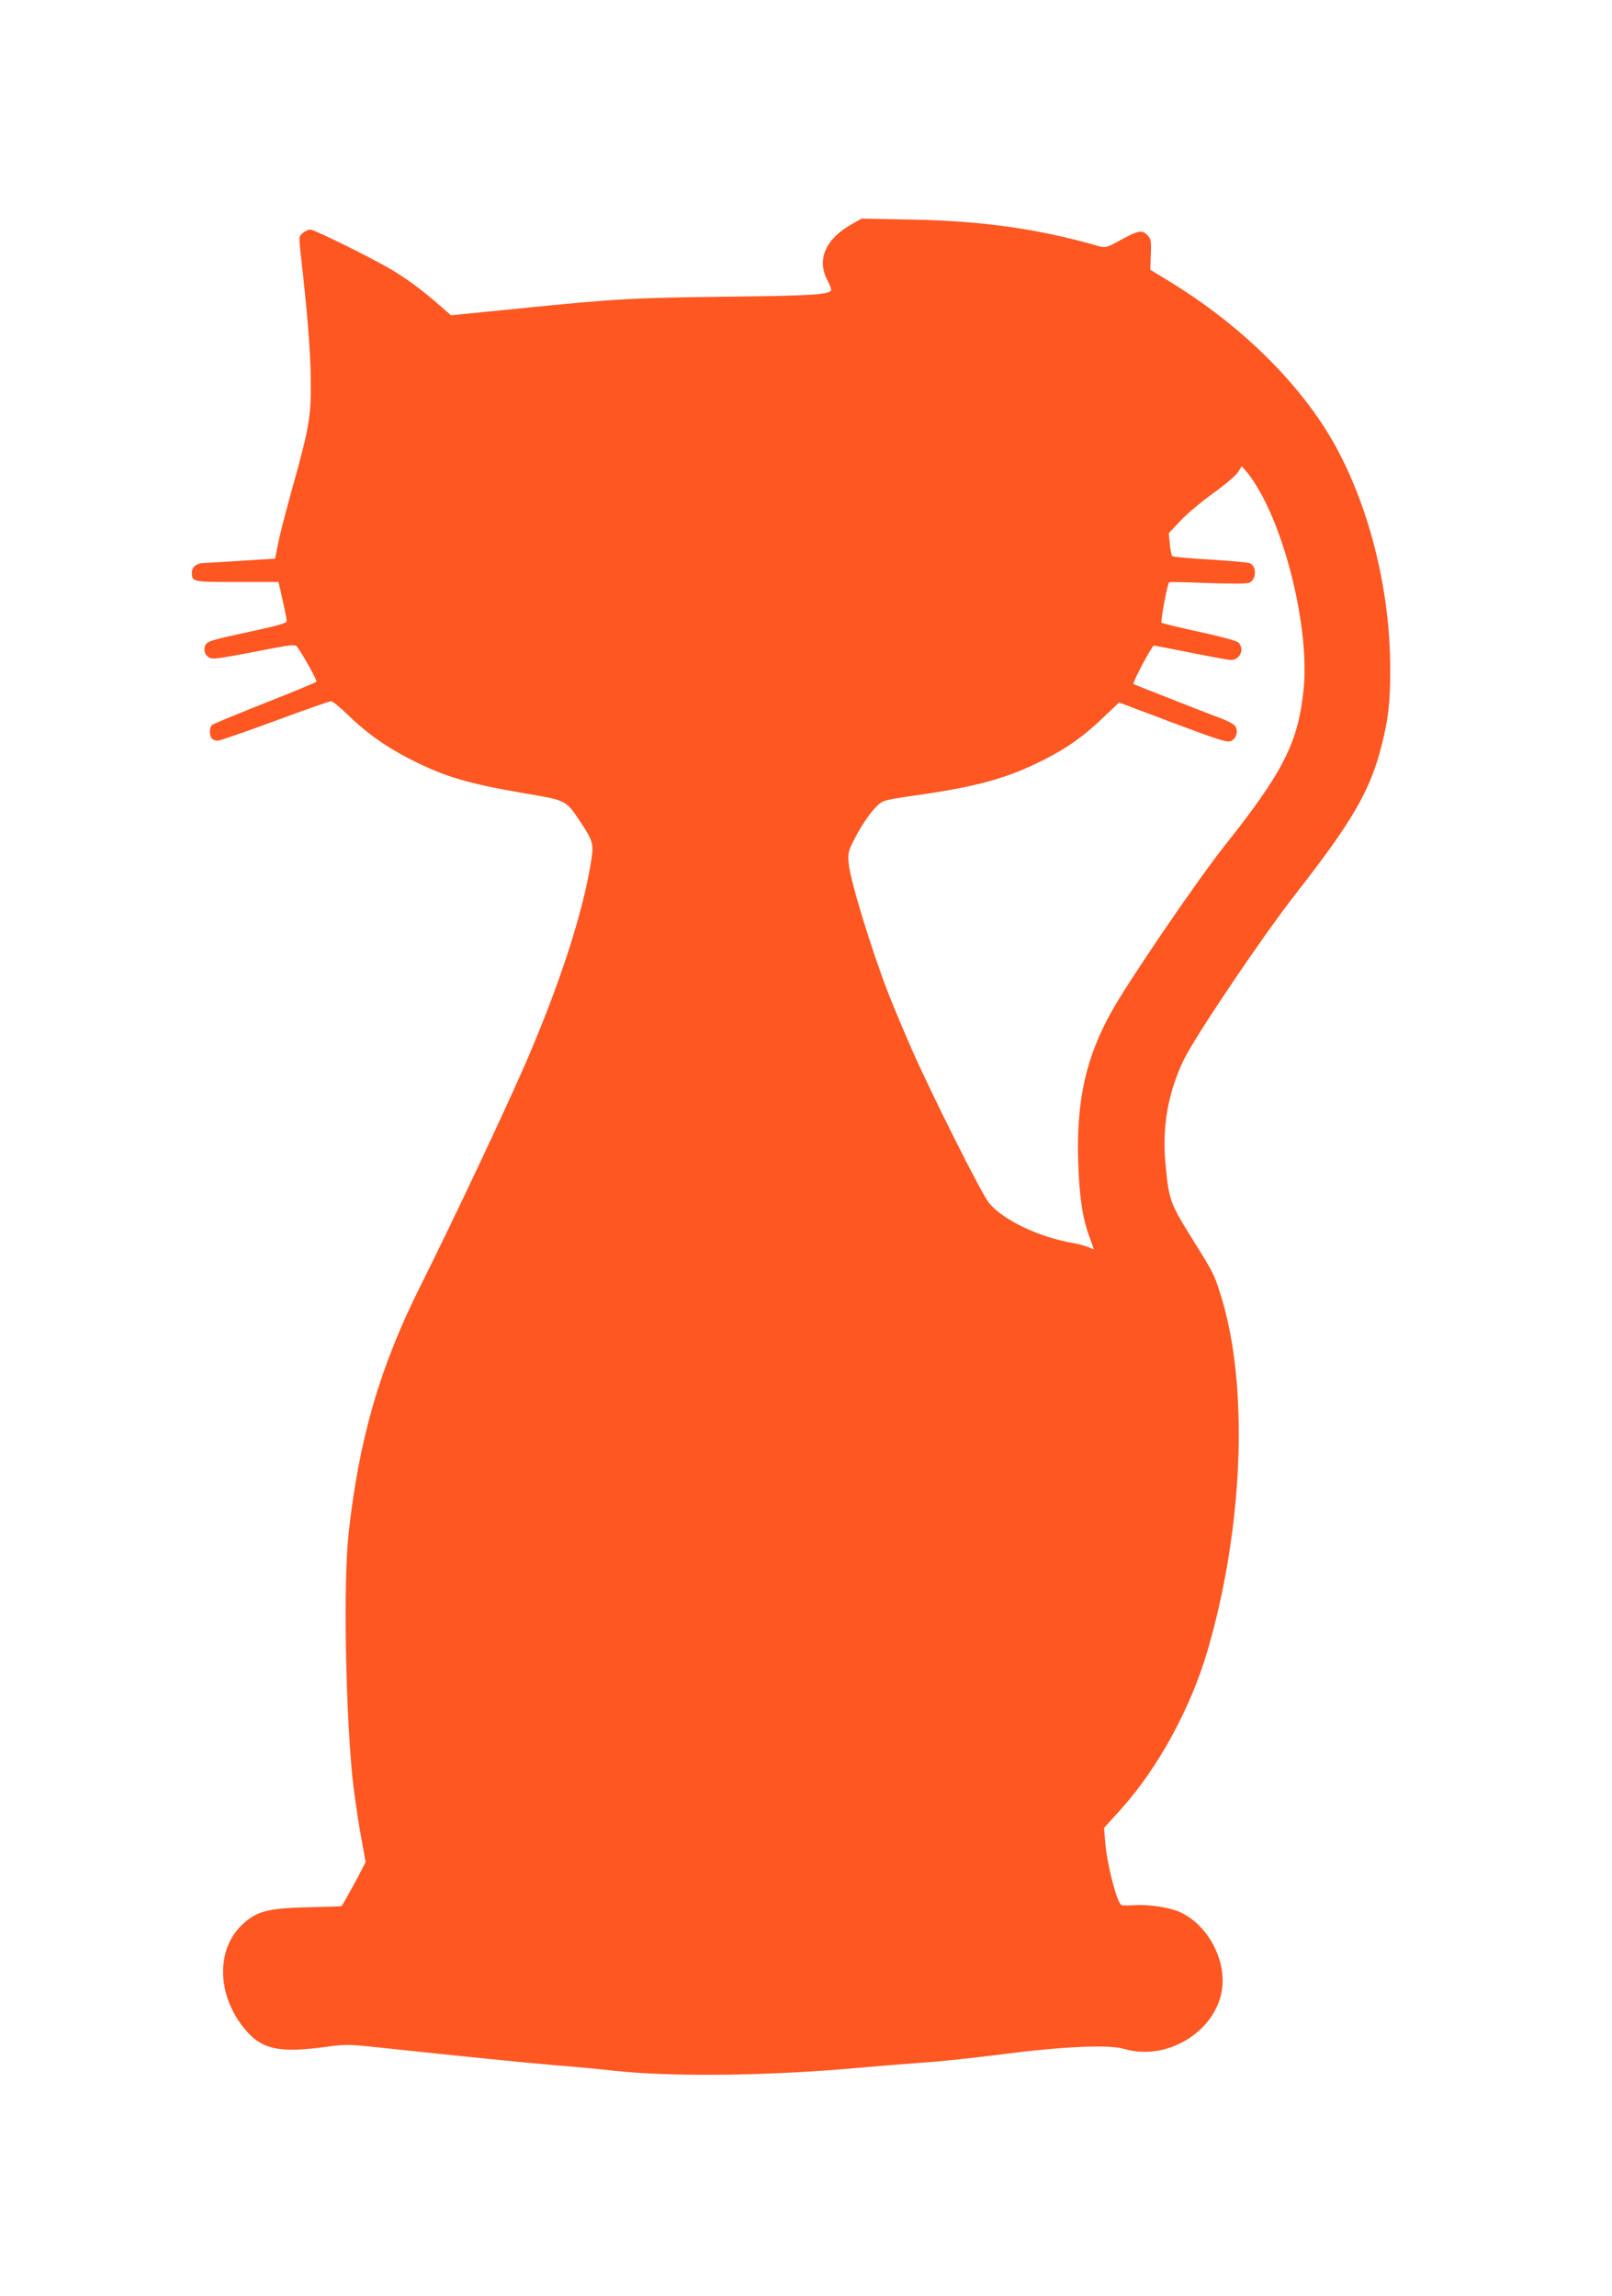
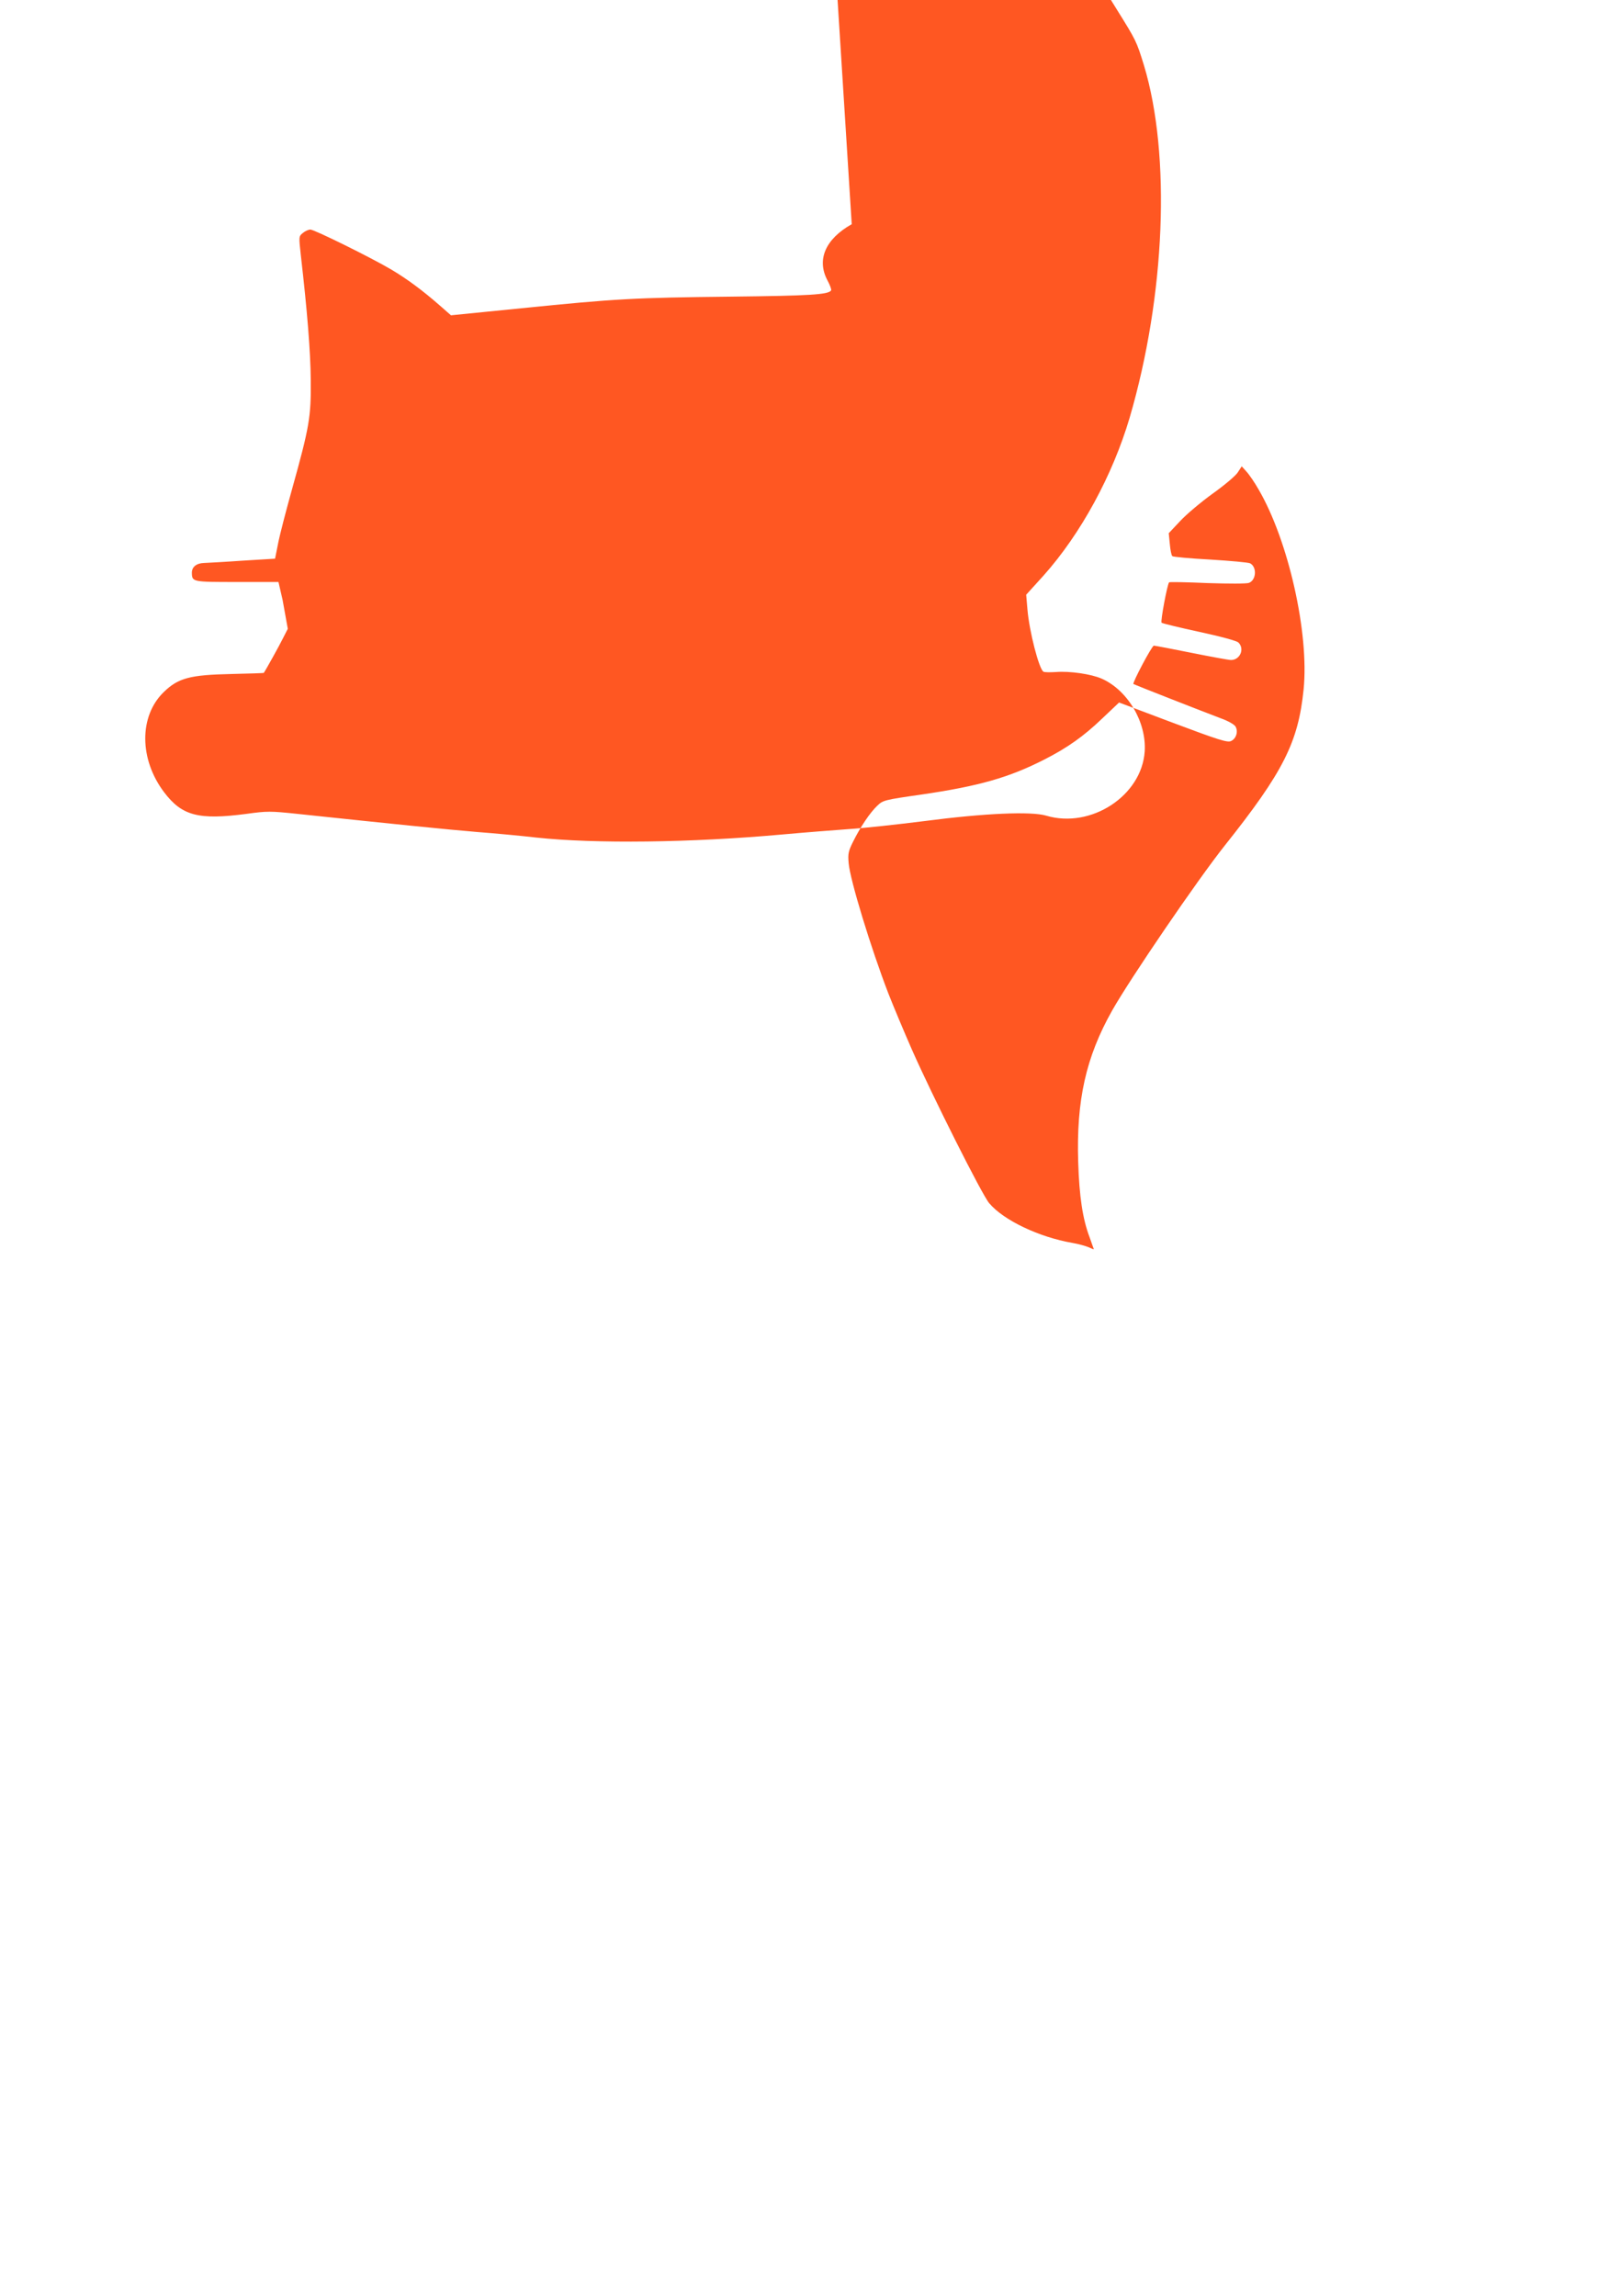
<svg xmlns="http://www.w3.org/2000/svg" version="1.0" width="899pt" height="1280pt" viewBox="0 0 899 1280" preserveAspectRatio="xMidYMid meet">
  <g transform="translate(0,1280) scale(0.1,-0.1)" fill="#ff5722" stroke="none">
-     <path d="M4750 11550 c-147 -83 -197 -198 -135 -314 14 -26 23 -51 20 -55 -14 -24 -120 -30 -560 -35 -538 -6 -635 -11 -1170 -65 l-390 -39 -65 57 c-95 83 -179 145 -266 197 -113 67 -431 224 -453 224 -10 0 -29 -8 -42 -19 -23 -19 -23 -19 -11 -127 35 -304 54 -536 55 -694 2 -204 -7 -259 -105 -610 -33 -118 -68 -253 -77 -300 l-17 -85 -180 -11 c-98 -7 -196 -12 -216 -13 -42 -1 -68 -22 -68 -54 1 -52 2 -52 251 -52 l232 0 23 -100 c12 -55 23 -107 23 -116 1 -13 -38 -25 -196 -59 -214 -46 -244 -55 -255 -73 -15 -23 -8 -57 15 -71 20 -14 43 -11 252 29 216 42 231 44 243 27 32 -43 111 -185 107 -193 -3 -4 -132 -58 -288 -119 -155 -62 -288 -116 -294 -122 -16 -13 -17 -60 -1 -76 7 -7 21 -12 33 -12 11 0 154 50 318 110 163 61 305 110 313 110 9 0 49 -32 88 -70 102 -101 213 -181 346 -249 196 -101 327 -140 649 -195 231 -39 226 -37 307 -157 74 -112 77 -124 58 -237 -46 -276 -165 -645 -342 -1062 -107 -253 -422 -920 -610 -1296 -224 -447 -341 -852 -398 -1376 -29 -267 -18 -947 21 -1355 9 -84 29 -225 45 -314 l29 -161 -26 -51 c-20 -41 -99 -183 -108 -195 -1 -1 -82 -4 -181 -6 -230 -5 -296 -22 -377 -101 -138 -134 -137 -374 2 -558 100 -132 192 -156 459 -121 115 16 134 16 285 0 538 -57 834 -87 1002 -101 105 -8 253 -22 330 -31 326 -35 862 -29 1370 17 121 11 288 24 370 30 83 5 274 26 425 45 337 44 595 55 679 30 249 -74 533 111 549 359 10 163 -95 341 -240 405 -59 26 -179 43 -254 37 -34 -2 -66 -2 -71 2 -25 16 -79 226 -89 347 l-7 82 97 107 c208 233 385 559 480 880 199 680 231 1464 80 1964 -42 136 -43 138 -154 316 -136 218 -141 231 -160 435 -20 209 15 403 104 585 70 140 436 683 622 921 313 400 414 573 477 819 40 157 51 247 50 440 0 492 -149 1020 -388 1374 -196 292 -492 567 -840 780 l-110 67 3 85 c3 74 1 87 -18 107 -30 31 -51 28 -148 -25 -82 -45 -87 -46 -126 -35 -338 97 -651 141 -1056 148 l-265 5 -55 -31z m2269 -1479 c166 -284 283 -802 251 -1116 -30 -294 -113 -459 -440 -870 -151 -190 -527 -741 -628 -920 -146 -259 -200 -501 -189 -845 6 -191 25 -317 63 -417 13 -36 24 -67 24 -68 0 -2 -12 3 -27 10 -16 7 -57 19 -93 25 -185 32 -383 126 -463 221 -39 44 -319 602 -432 858 -42 96 -101 236 -130 310 -98 254 -214 634 -222 727 -5 53 -2 68 25 122 41 82 93 160 134 199 32 31 38 33 248 63 321 47 488 95 684 195 128 65 220 130 323 229 l94 89 300 -113 c258 -97 304 -111 324 -102 29 13 41 52 26 80 -6 12 -41 32 -83 47 -124 47 -483 188 -487 191 -7 6 103 214 114 214 6 0 101 -18 210 -40 109 -22 208 -40 220 -40 51 0 77 62 42 97 -9 10 -99 34 -219 60 -111 24 -206 47 -210 51 -7 7 32 215 42 225 3 3 99 1 213 -4 120 -4 219 -4 232 1 41 15 46 88 7 109 -9 5 -109 14 -222 21 -113 6 -208 15 -212 19 -5 4 -11 34 -14 67 l-6 61 63 67 c34 37 116 106 181 153 66 47 129 100 141 119 l22 34 26 -29 c15 -16 46 -61 68 -100z" />
+     <path d="M4750 11550 c-147 -83 -197 -198 -135 -314 14 -26 23 -51 20 -55 -14 -24 -120 -30 -560 -35 -538 -6 -635 -11 -1170 -65 l-390 -39 -65 57 c-95 83 -179 145 -266 197 -113 67 -431 224 -453 224 -10 0 -29 -8 -42 -19 -23 -19 -23 -19 -11 -127 35 -304 54 -536 55 -694 2 -204 -7 -259 -105 -610 -33 -118 -68 -253 -77 -300 l-17 -85 -180 -11 c-98 -7 -196 -12 -216 -13 -42 -1 -68 -22 -68 -54 1 -52 2 -52 251 -52 l232 0 23 -100 l29 -161 -26 -51 c-20 -41 -99 -183 -108 -195 -1 -1 -82 -4 -181 -6 -230 -5 -296 -22 -377 -101 -138 -134 -137 -374 2 -558 100 -132 192 -156 459 -121 115 16 134 16 285 0 538 -57 834 -87 1002 -101 105 -8 253 -22 330 -31 326 -35 862 -29 1370 17 121 11 288 24 370 30 83 5 274 26 425 45 337 44 595 55 679 30 249 -74 533 111 549 359 10 163 -95 341 -240 405 -59 26 -179 43 -254 37 -34 -2 -66 -2 -71 2 -25 16 -79 226 -89 347 l-7 82 97 107 c208 233 385 559 480 880 199 680 231 1464 80 1964 -42 136 -43 138 -154 316 -136 218 -141 231 -160 435 -20 209 15 403 104 585 70 140 436 683 622 921 313 400 414 573 477 819 40 157 51 247 50 440 0 492 -149 1020 -388 1374 -196 292 -492 567 -840 780 l-110 67 3 85 c3 74 1 87 -18 107 -30 31 -51 28 -148 -25 -82 -45 -87 -46 -126 -35 -338 97 -651 141 -1056 148 l-265 5 -55 -31z m2269 -1479 c166 -284 283 -802 251 -1116 -30 -294 -113 -459 -440 -870 -151 -190 -527 -741 -628 -920 -146 -259 -200 -501 -189 -845 6 -191 25 -317 63 -417 13 -36 24 -67 24 -68 0 -2 -12 3 -27 10 -16 7 -57 19 -93 25 -185 32 -383 126 -463 221 -39 44 -319 602 -432 858 -42 96 -101 236 -130 310 -98 254 -214 634 -222 727 -5 53 -2 68 25 122 41 82 93 160 134 199 32 31 38 33 248 63 321 47 488 95 684 195 128 65 220 130 323 229 l94 89 300 -113 c258 -97 304 -111 324 -102 29 13 41 52 26 80 -6 12 -41 32 -83 47 -124 47 -483 188 -487 191 -7 6 103 214 114 214 6 0 101 -18 210 -40 109 -22 208 -40 220 -40 51 0 77 62 42 97 -9 10 -99 34 -219 60 -111 24 -206 47 -210 51 -7 7 32 215 42 225 3 3 99 1 213 -4 120 -4 219 -4 232 1 41 15 46 88 7 109 -9 5 -109 14 -222 21 -113 6 -208 15 -212 19 -5 4 -11 34 -14 67 l-6 61 63 67 c34 37 116 106 181 153 66 47 129 100 141 119 l22 34 26 -29 c15 -16 46 -61 68 -100z" />
  </g>
</svg>